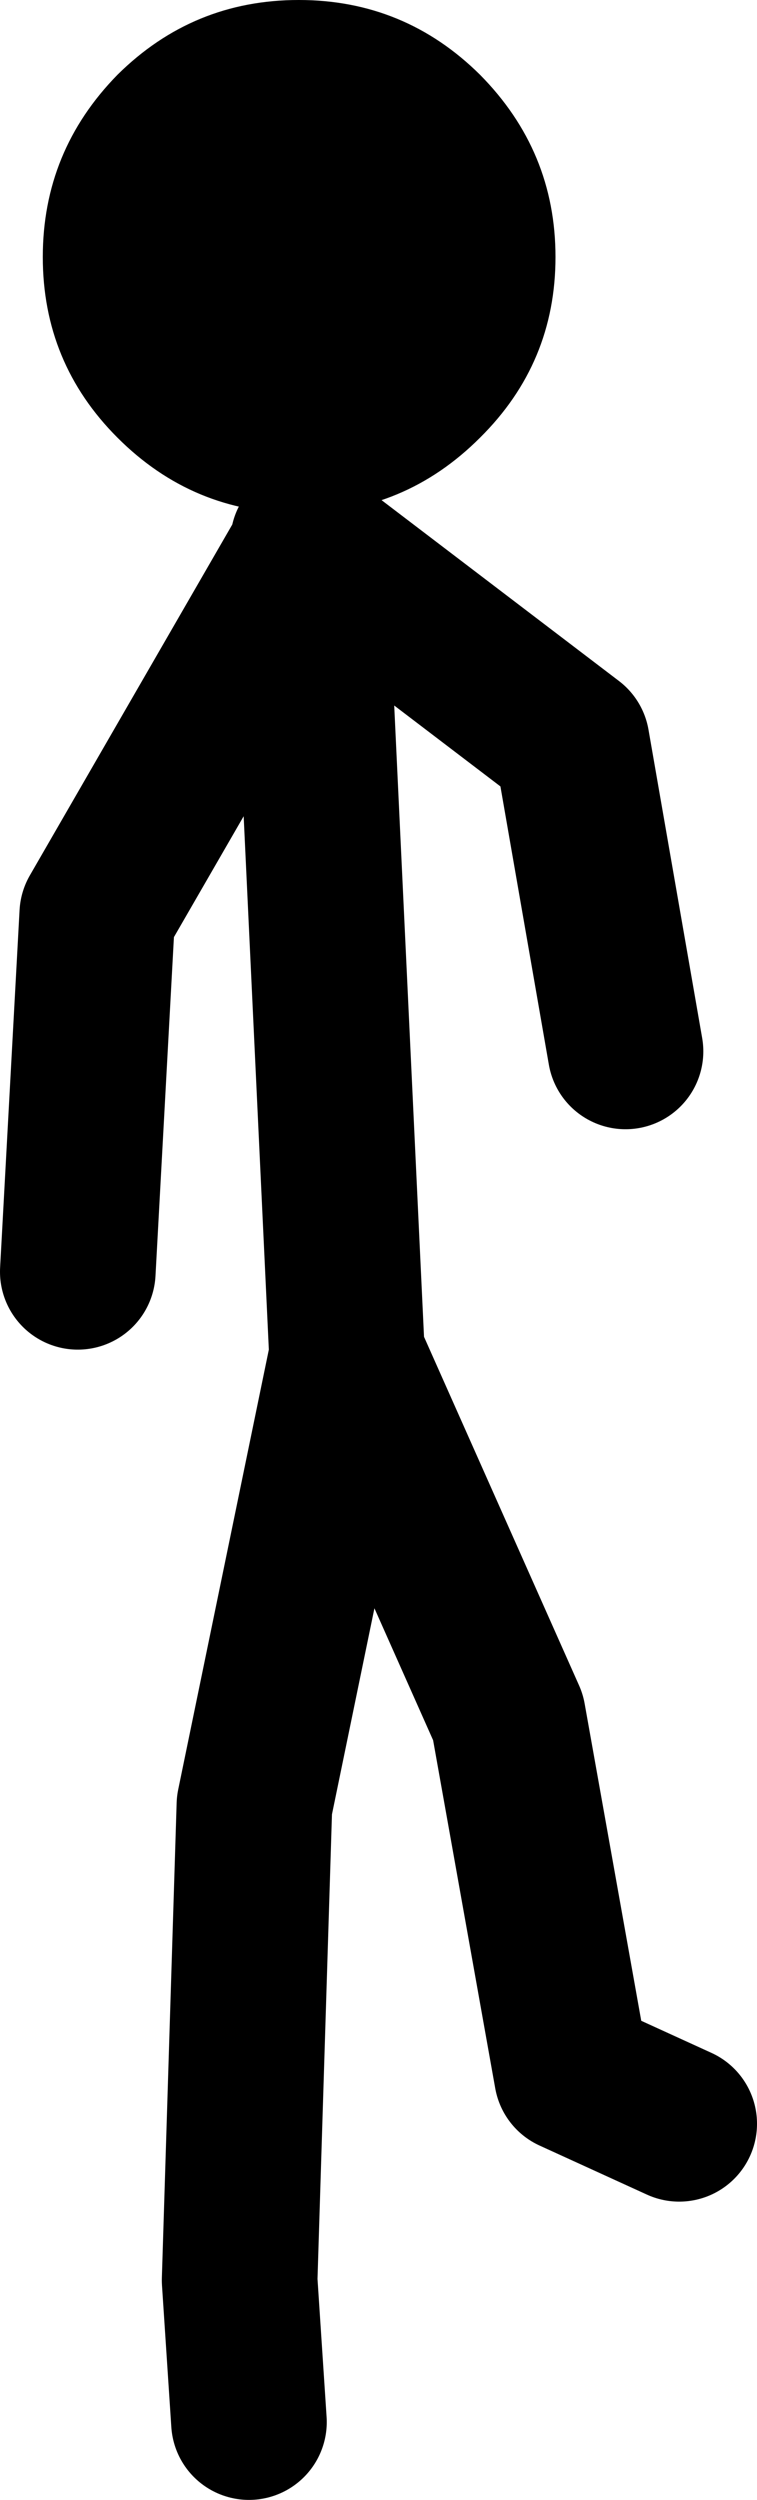
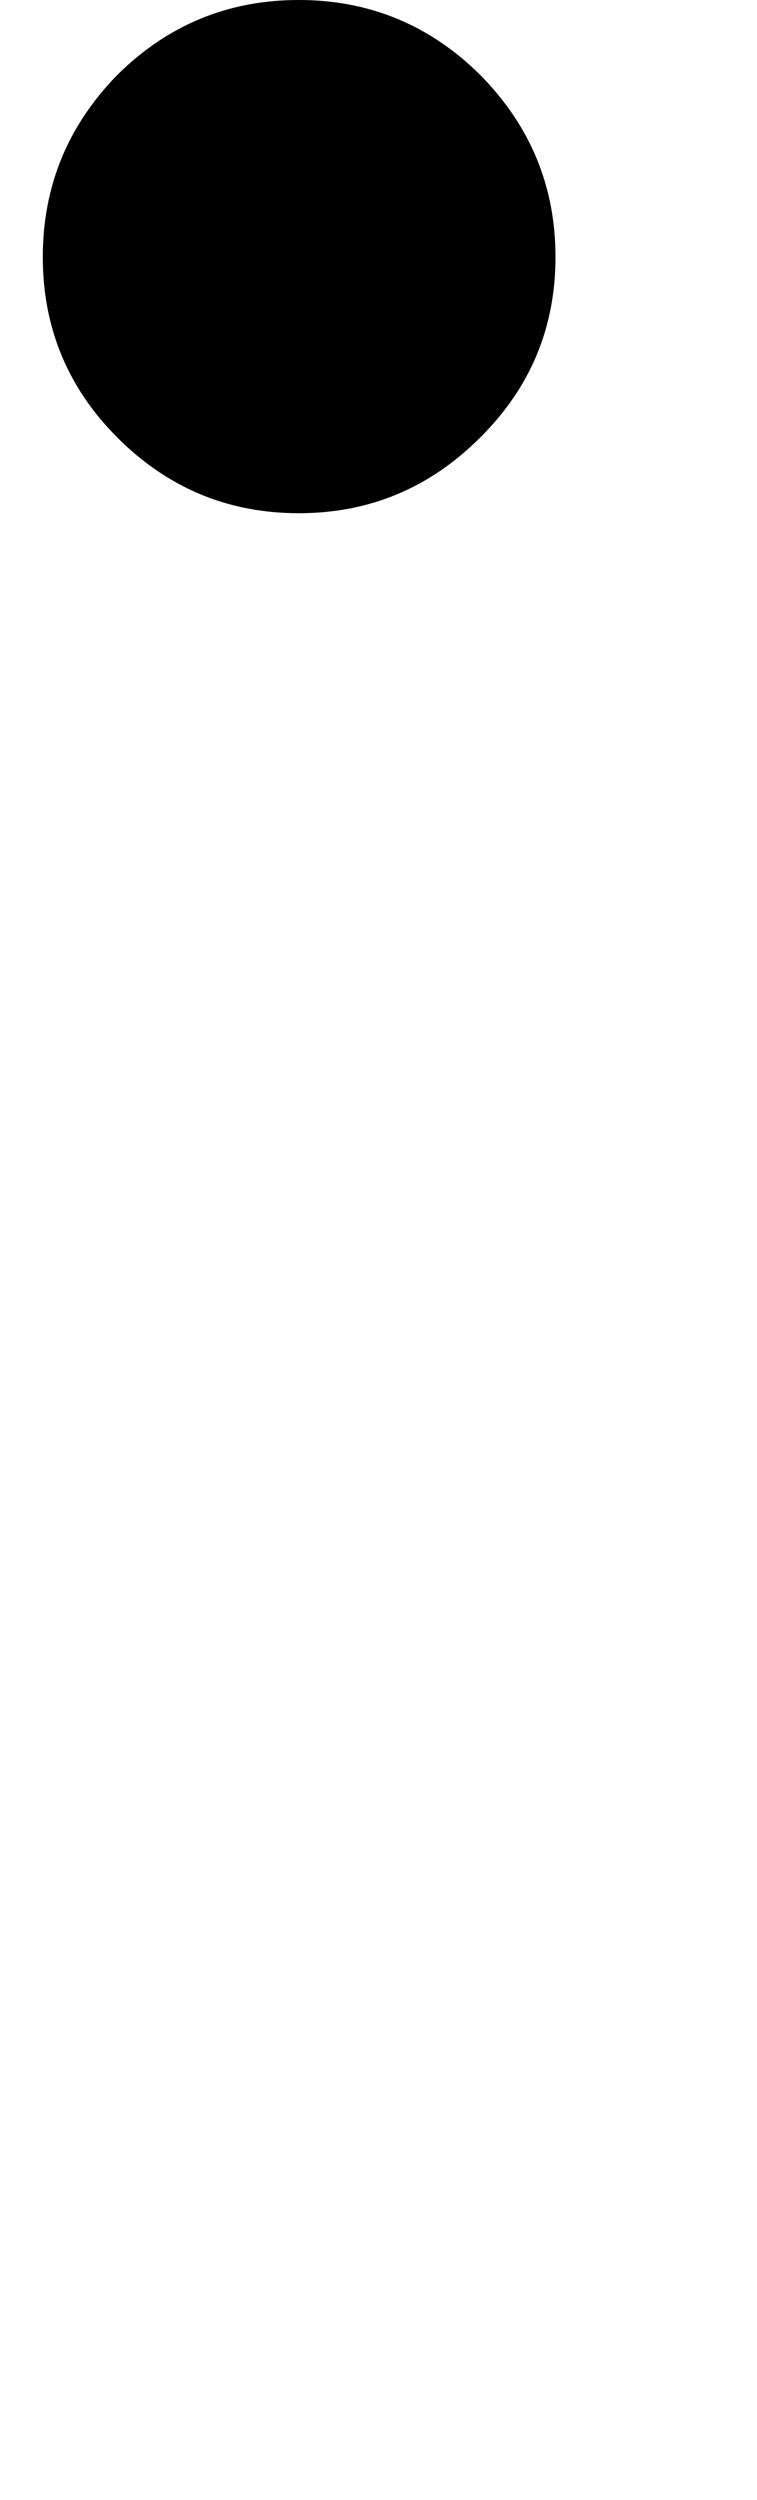
<svg xmlns="http://www.w3.org/2000/svg" height="160.5px" width="48.65px">
  <g transform="matrix(1.0, 0.0, 0.0, 1.0, -31.35, 98.65)">
-     <path d="M36.35 -17.0 L37.6 -39.95 51.2 -63.5 51.15 -63.85 68.1 -50.95 71.55 -31.15 M47.35 56.85 L46.75 47.75 47.7 17.25 53.65 -11.6 53.65 -11.65 51.2 -63.5 M75.0 37.7 L68.1 34.55 64.0 11.6 53.65 -11.65" fill="none" stroke="#000000" stroke-linecap="round" stroke-linejoin="round" stroke-width="10.0" />
    <path d="M62.2 -93.85 Q67.05 -88.95 67.05 -82.15 67.05 -75.35 62.2 -70.55 57.35 -65.7 50.55 -65.7 43.75 -65.7 38.9 -70.55 34.1 -75.35 34.1 -82.15 34.1 -88.95 38.9 -93.85 43.75 -98.65 50.55 -98.65 57.35 -98.65 62.2 -93.85" fill="#000000" fill-rule="evenodd" stroke="none" />
  </g>
</svg>